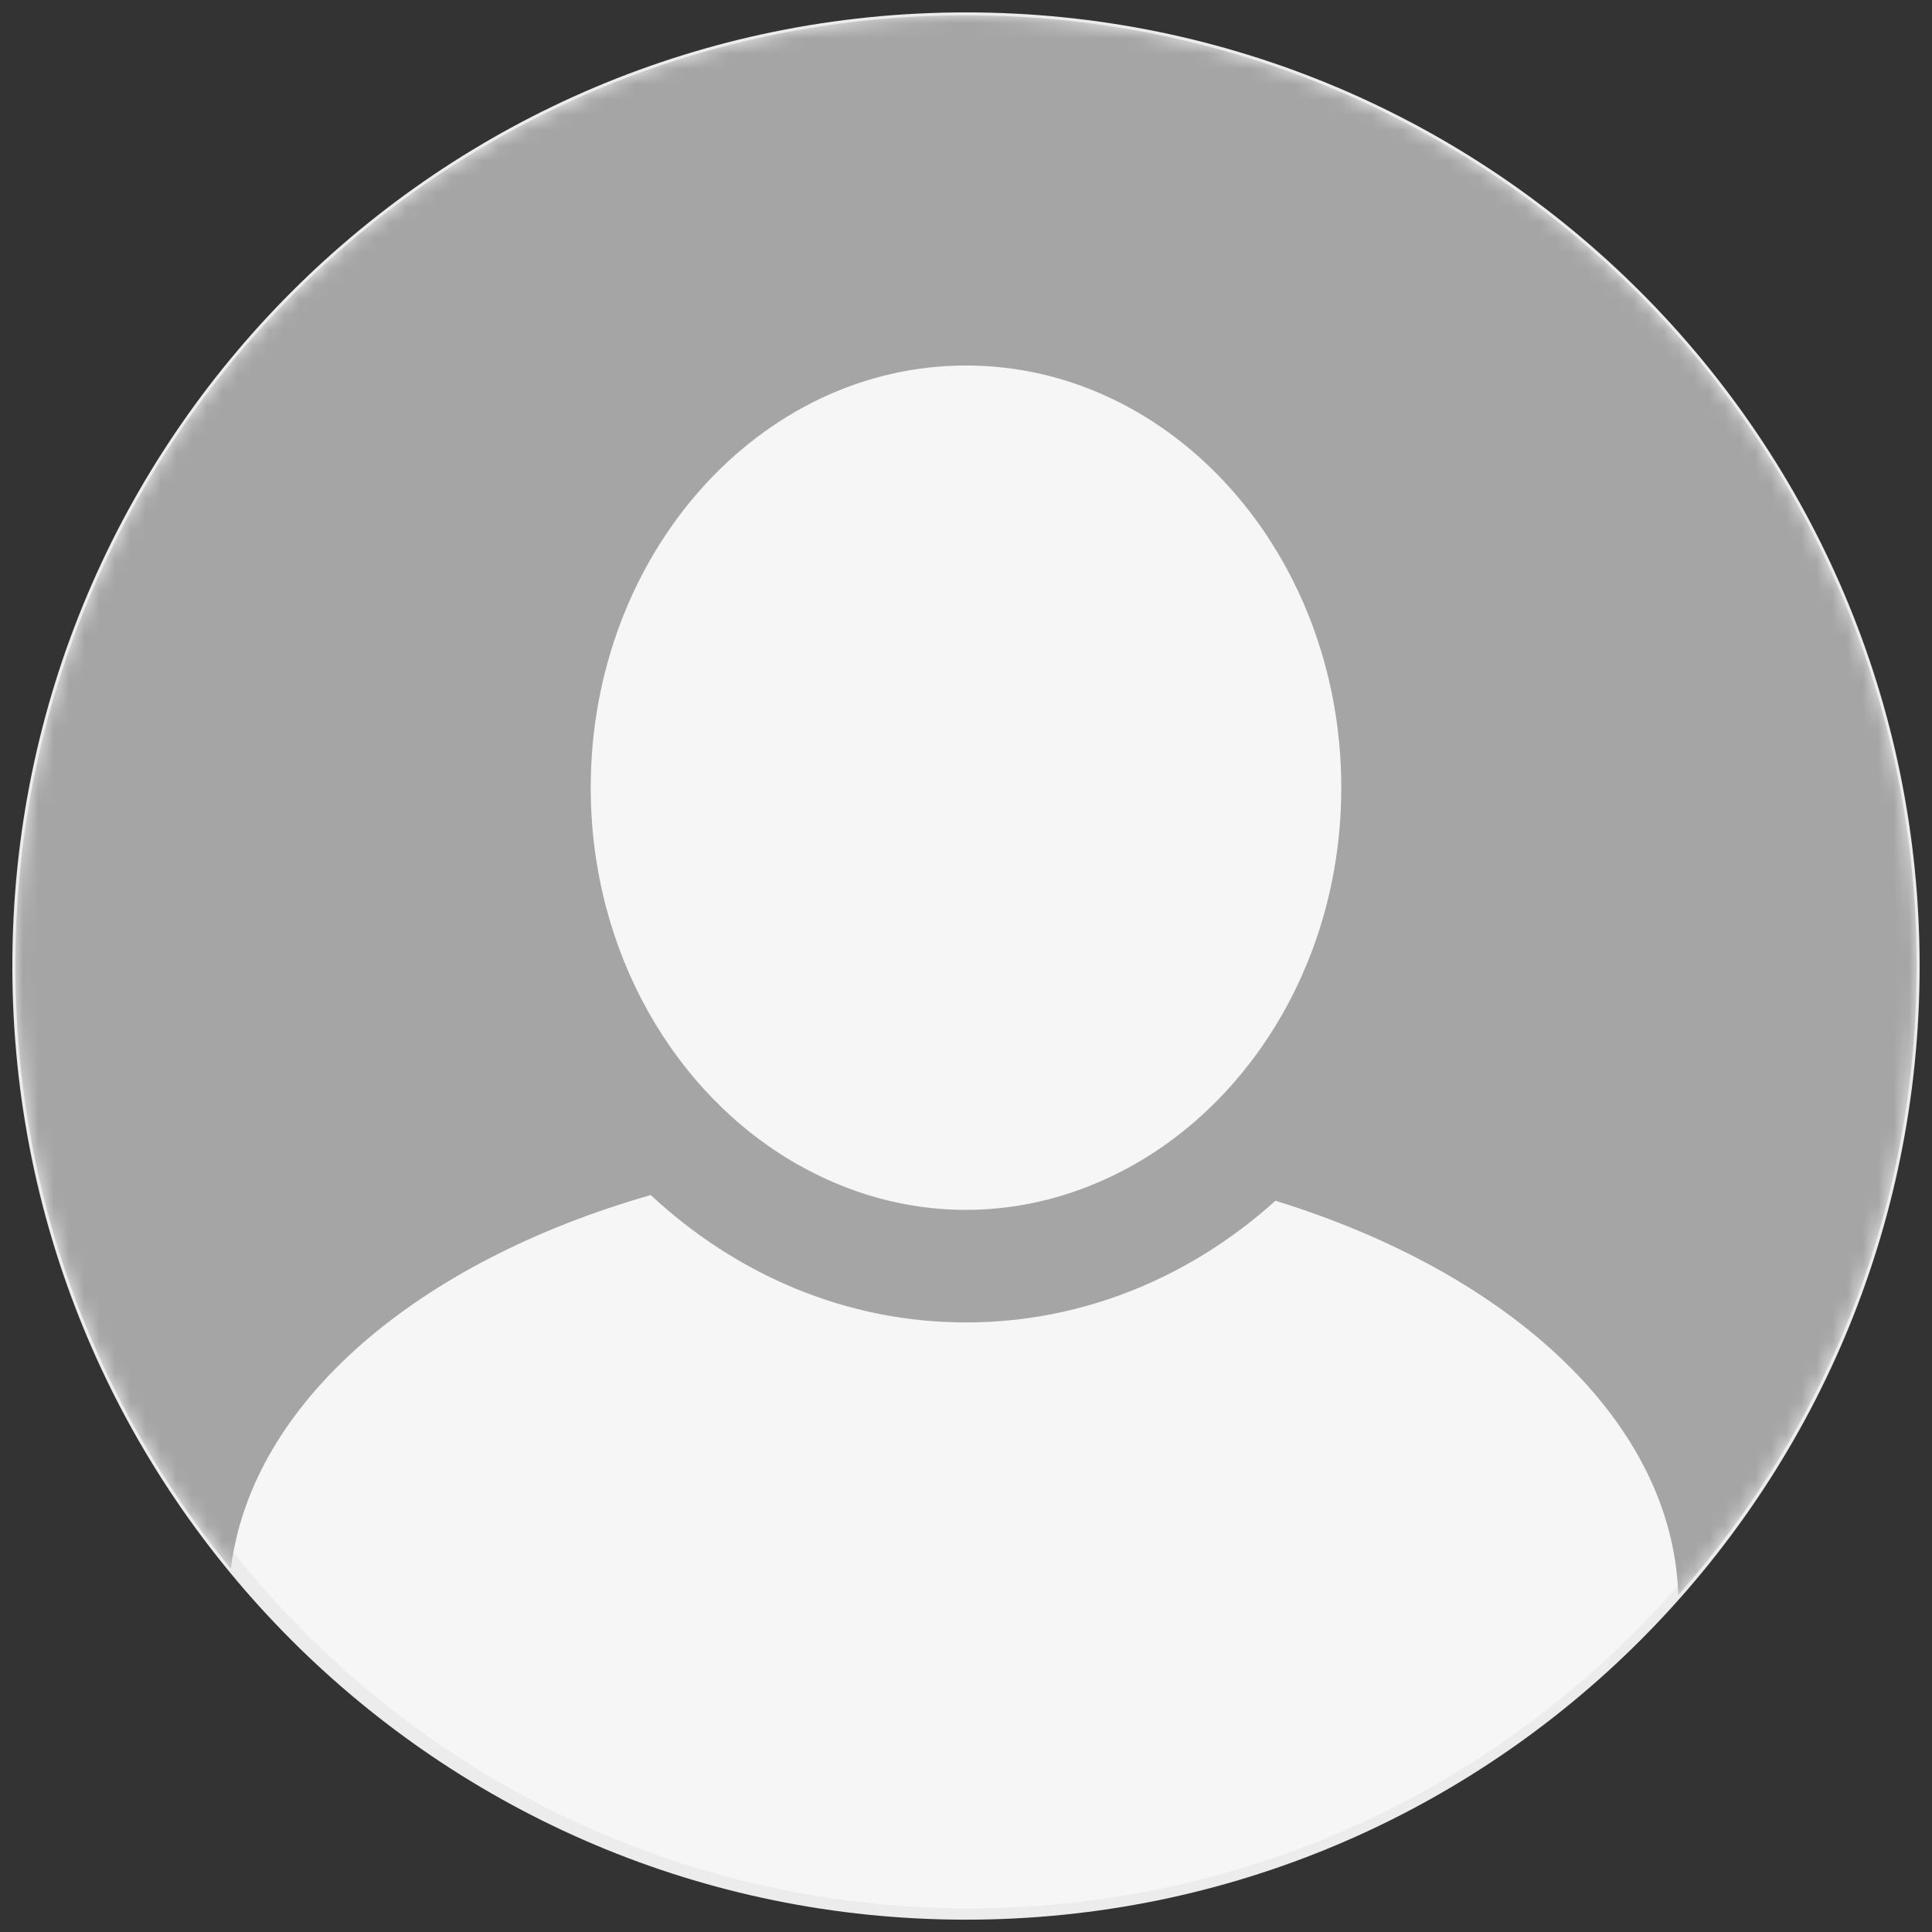
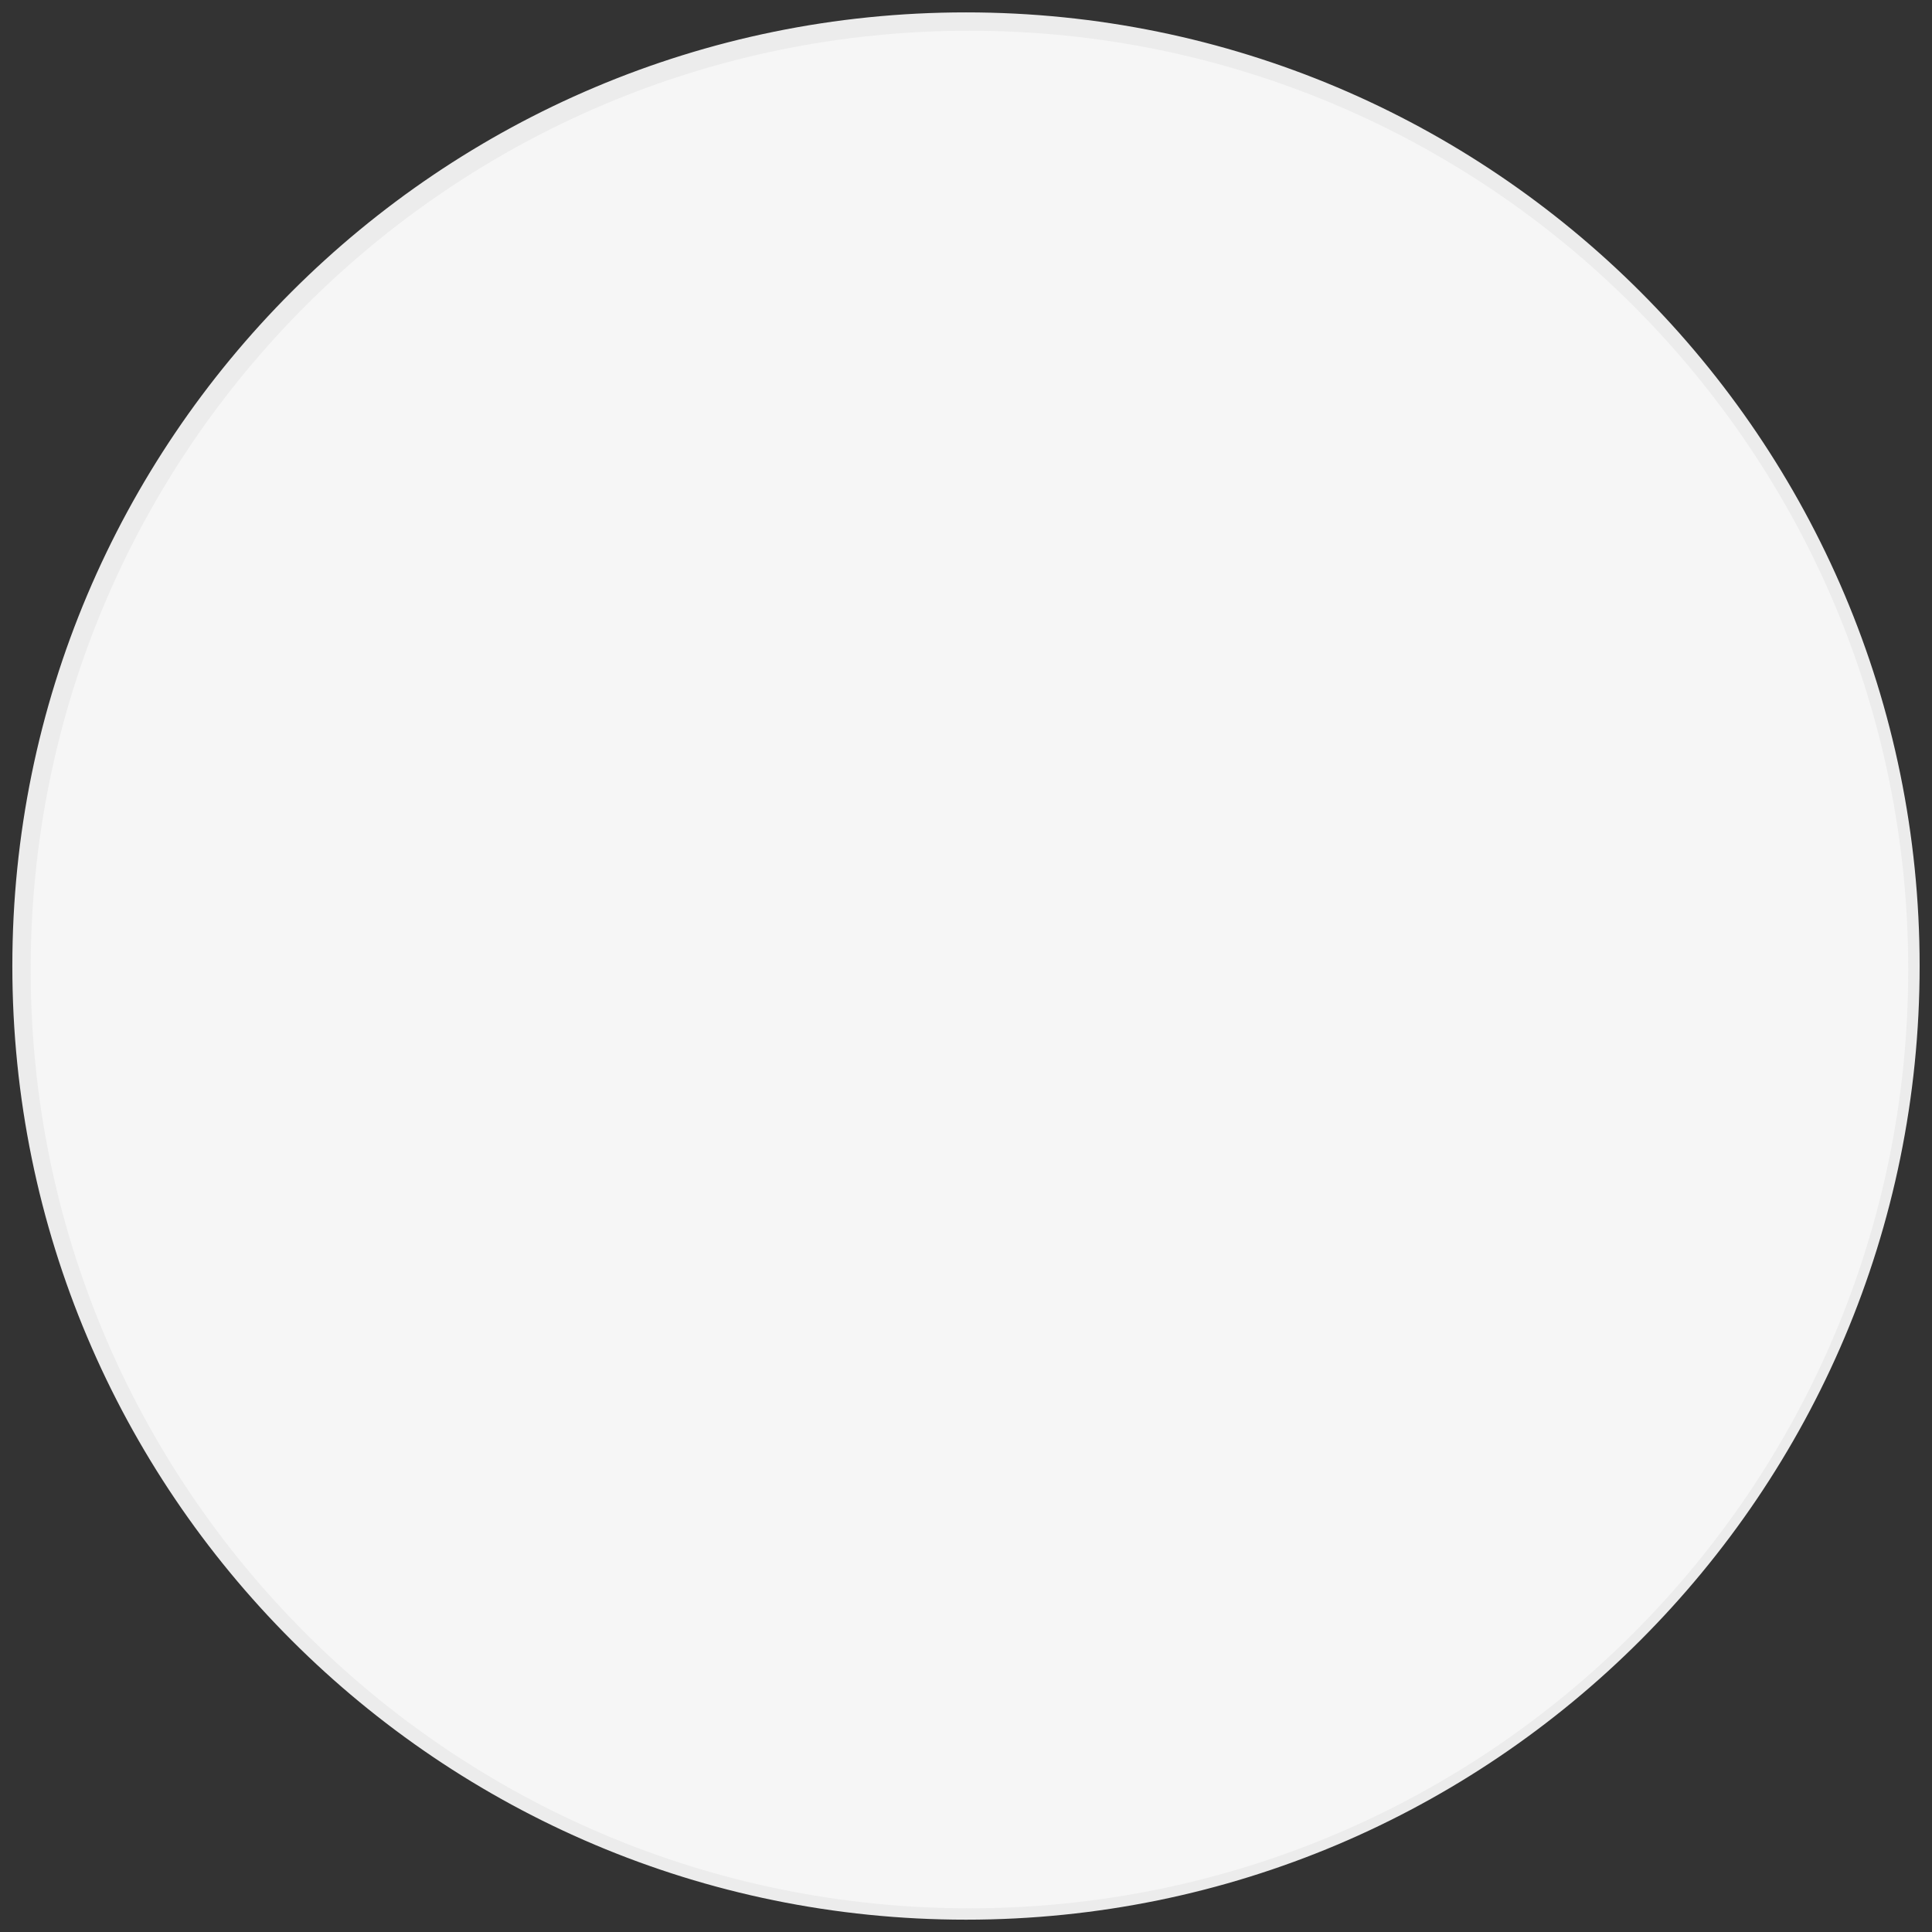
<svg xmlns="http://www.w3.org/2000/svg" width="126" height="126" viewBox="0 0 126 126" fill="none">
  <rect x="0" y="0" width="126" height="126" fill="#333333" stroke="none" />
  <g clip-path="url(#clip0_2557_1217)">
    <path d="M62.999 124.227C96.813 124.227 124.224 96.816 124.224 63.002C124.224 29.189 96.813 1.777 62.999 1.777C29.186 1.777 1.774 29.189 1.774 63.002C1.774 96.816 29.186 124.227 62.999 124.227Z" stroke="#ECECEC" stroke-width="1.938" />
    <path d="M63.224 124.454C97.038 124.454 124.45 97.043 124.45 63.229C124.45 29.415 97.038 2.004 63.224 2.004C29.411 2.004 2 29.415 2 63.229C2 97.043 29.411 124.454 63.224 124.454Z" fill="#F6F6F6" />
    <mask id="mask0_2557_1217" style="mask-type:luminance" maskUnits="userSpaceOnUse" x="1" y="0" width="124" height="125">
-       <path d="M63 124.996C97.242 124.996 125 97.238 125 62.996C125 28.754 97.242 0.996 63 0.996C28.758 0.996 1 28.754 1 62.996C1 97.238 28.758 124.996 63 124.996Z" fill="#A5A5A5" />
-     </mask>
+       </mask>
    <g mask="url(#mask0_2557_1217)">
      <path d="M63 0.996C28.757 0.996 1 28.753 1 62.996C1 77.916 6.273 91.609 15.055 102.304C16.41 91.454 27.245 82.281 42.441 77.938C47.99 83.108 55.16 86.246 63 86.246C70.657 86.246 77.685 83.266 83.181 78.31C98.504 83.038 109.106 92.747 109.454 104.037C119.119 93.096 125 78.741 125 62.996C125 28.753 97.243 0.996 63 0.996ZM63 78.906C59.041 78.906 55.312 77.817 52.001 75.932C44.021 71.391 38.526 62.1 38.526 51.371C38.526 36.191 49.506 23.837 63 23.837C76.497 23.837 87.475 36.19 87.475 51.371C87.475 62.264 81.808 71.673 73.63 76.134C70.406 77.891 66.81 78.905 63 78.905V78.906Z" fill="#A5A5A5" />
    </g>
  </g>
  <defs>
    <clipPath id="clip0_2557_1217">
      <rect width="126" height="126" fill="white" />
    </clipPath>
  </defs>
</svg>